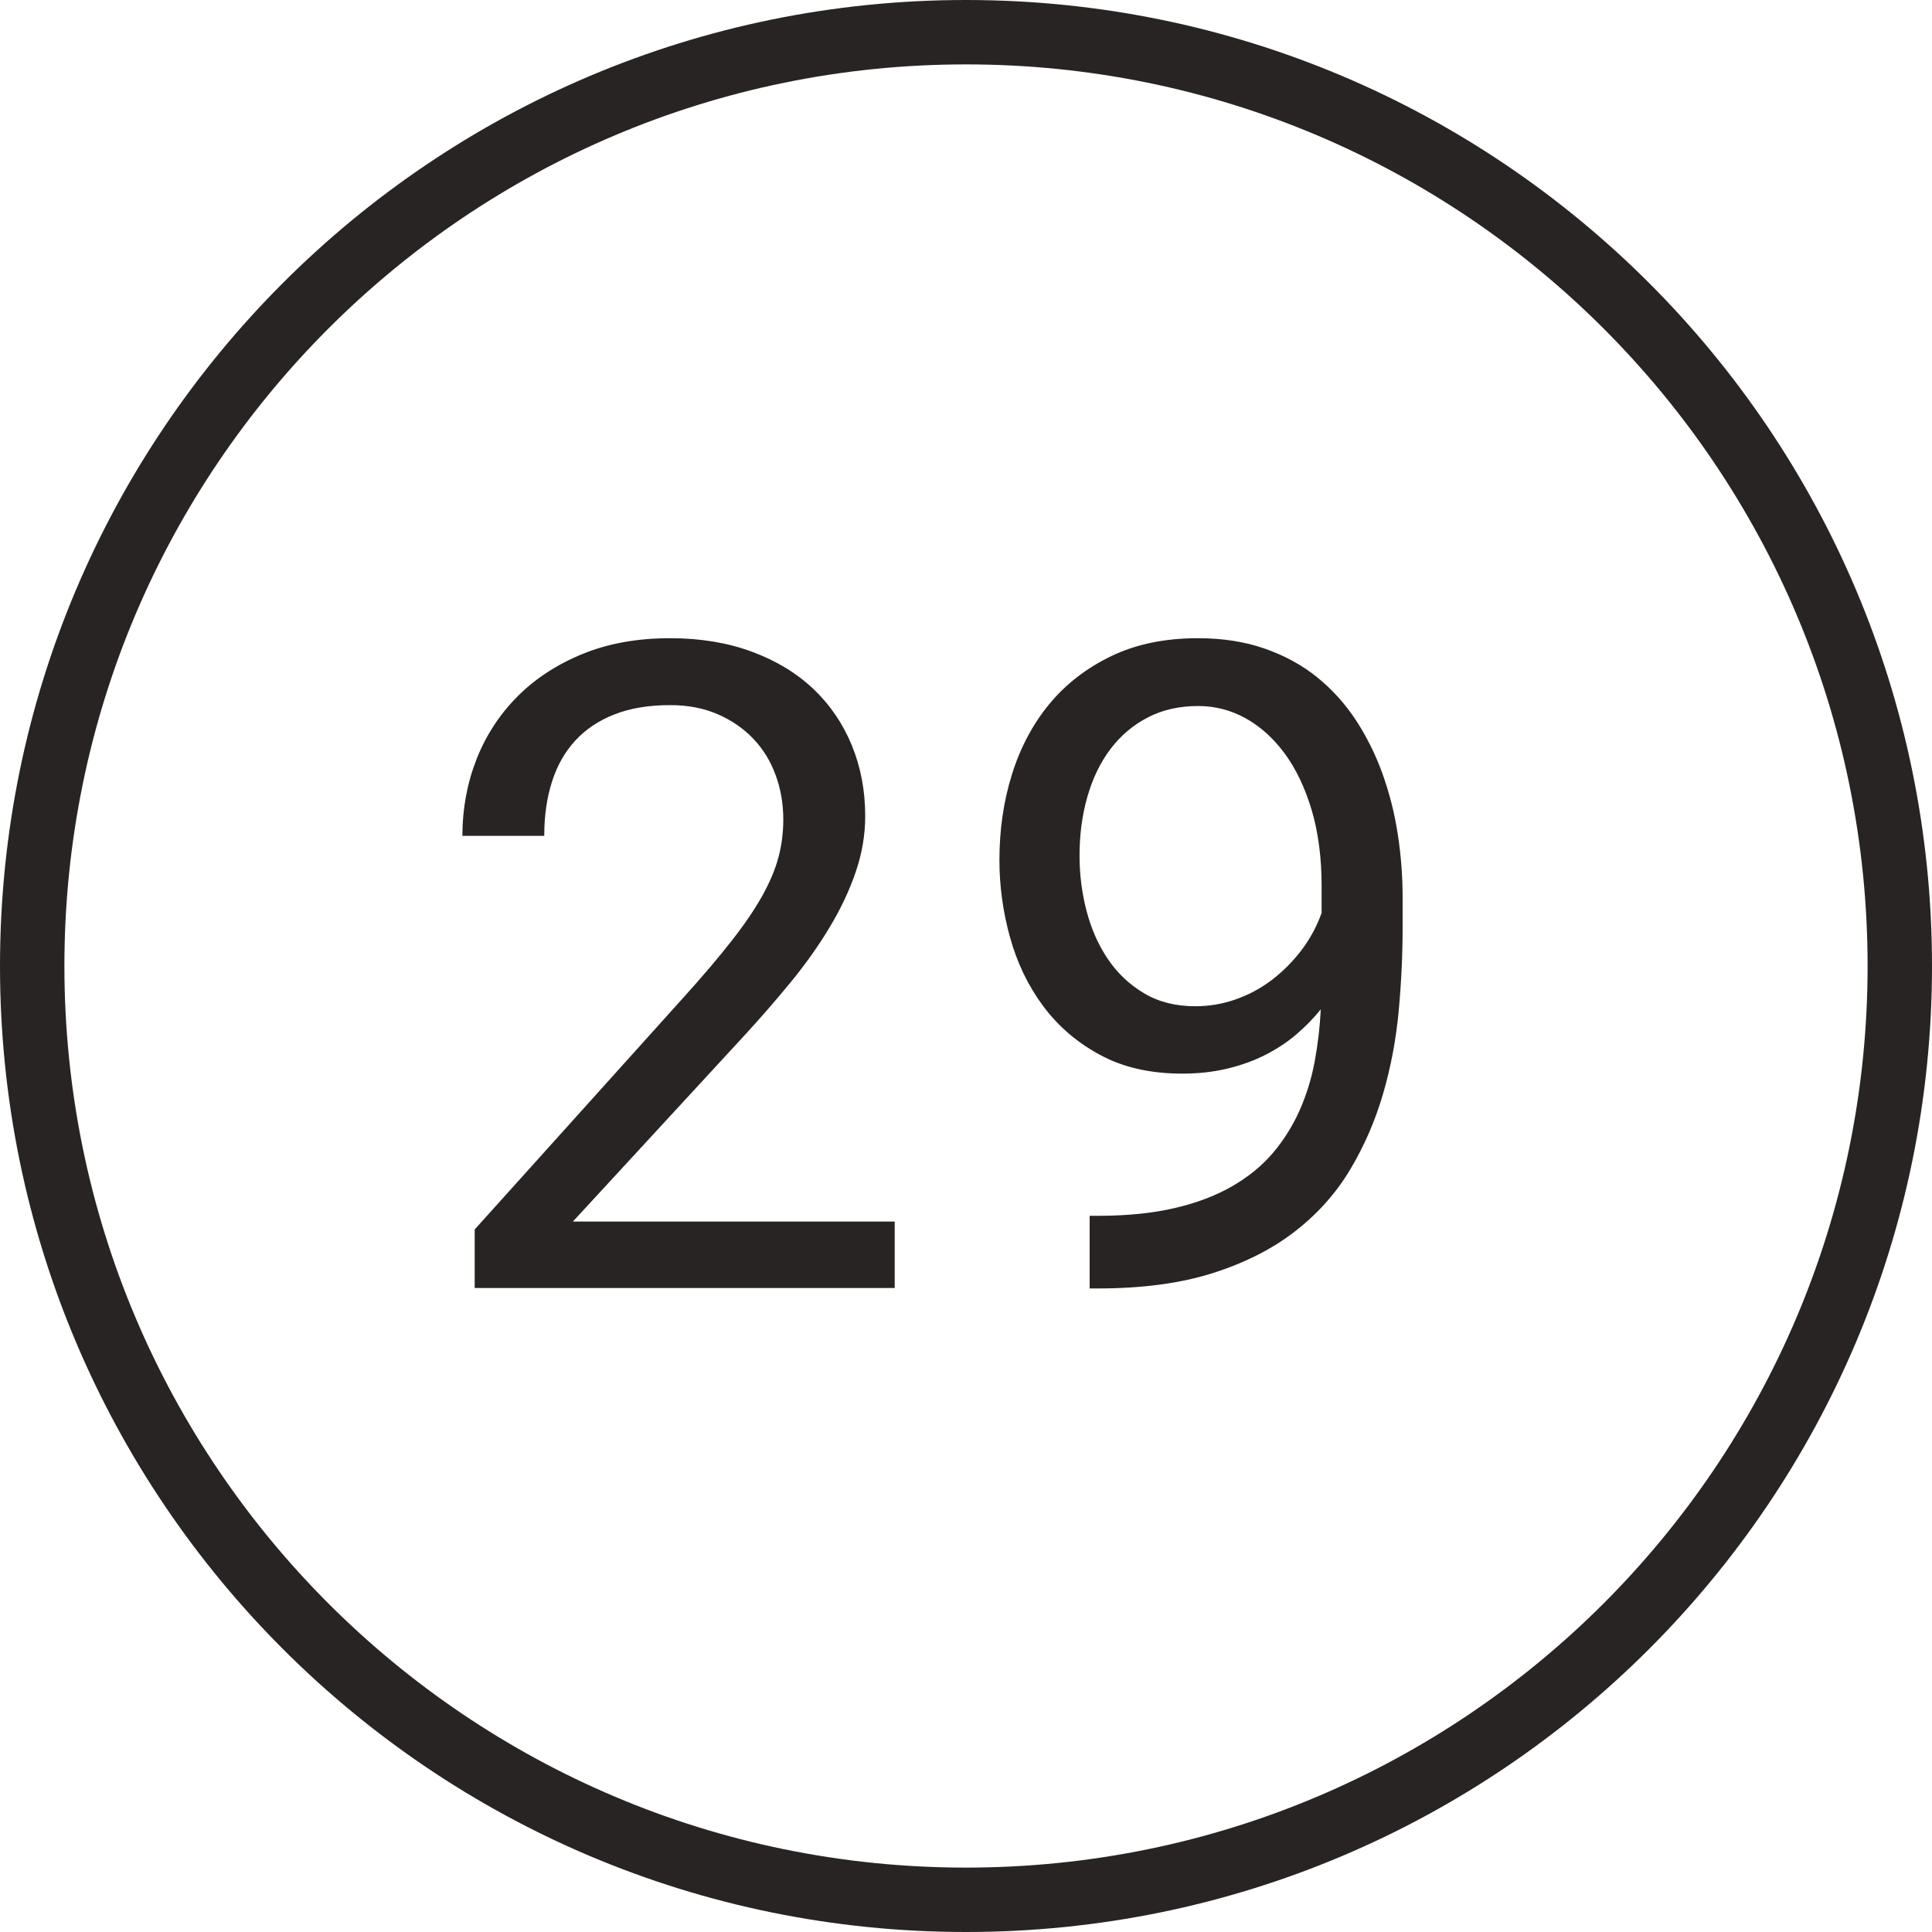
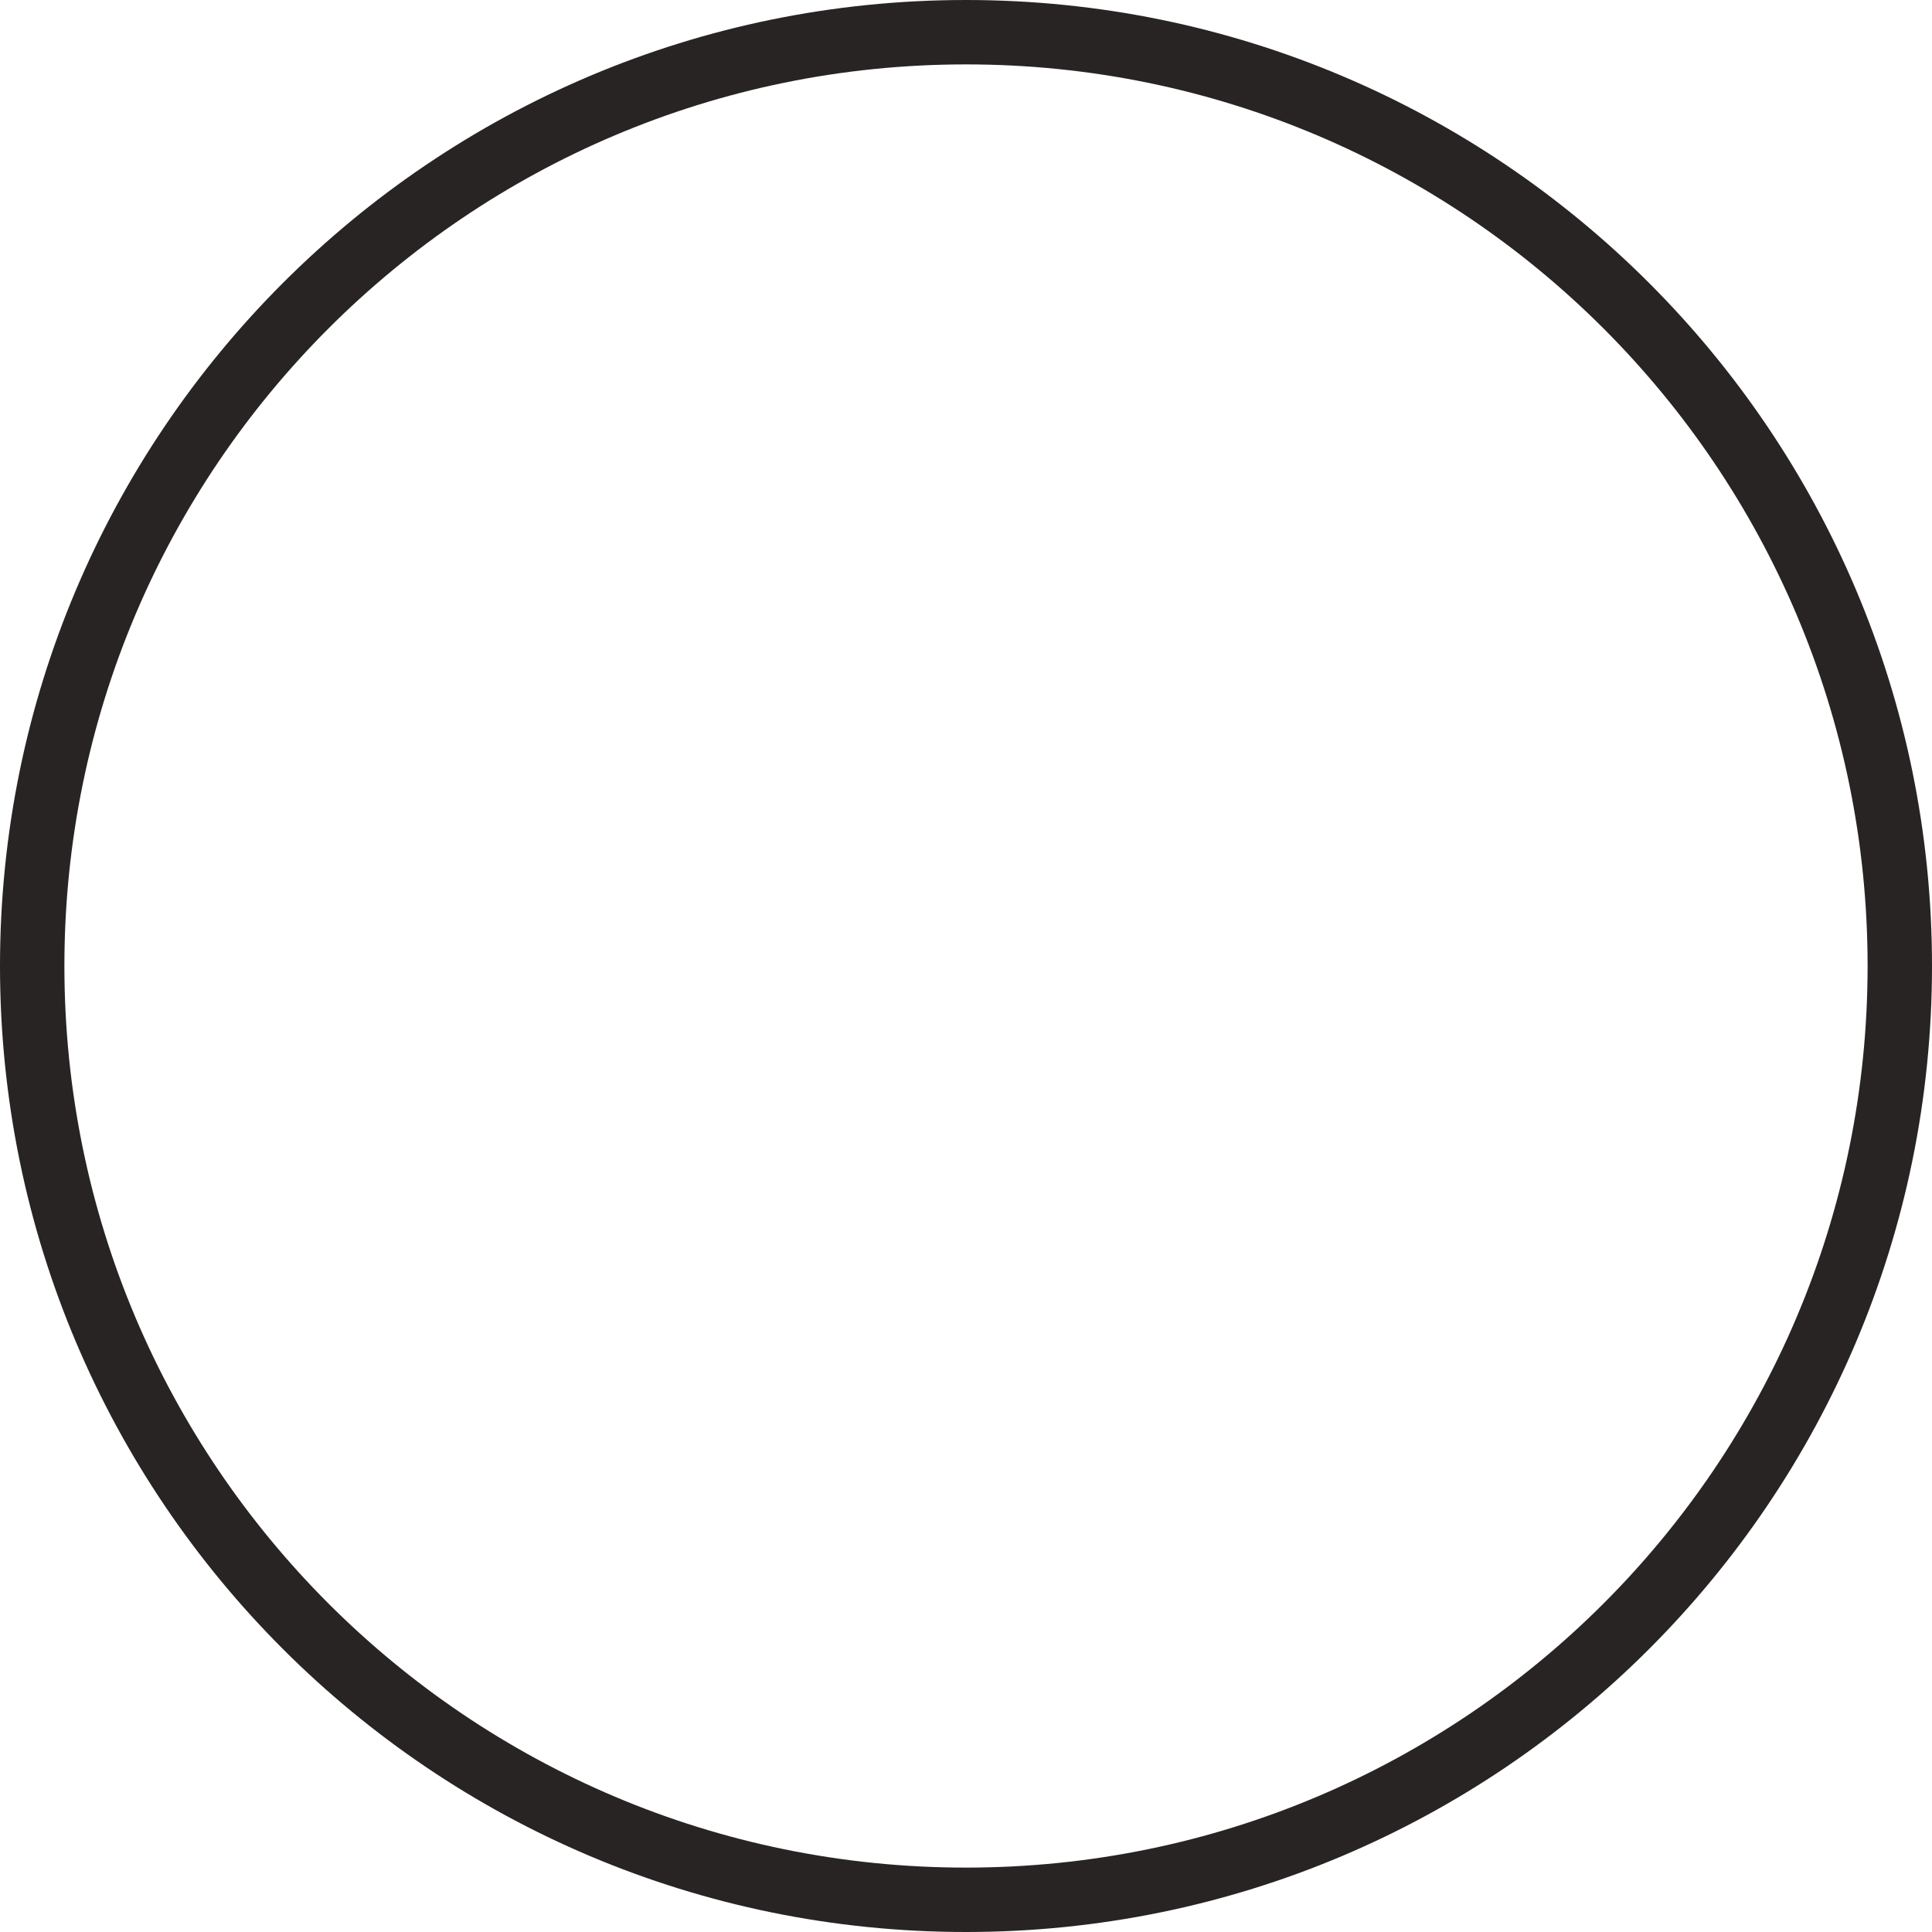
<svg xmlns="http://www.w3.org/2000/svg" width="30px" height="30px" viewBox="0 0 30 30" version="1.1">
  <title>outline-29</title>
  <desc>Created with Sketch.</desc>
  <defs />
  <g id="Page-1" stroke="none" stroke-width="1" fill="none" fill-rule="evenodd">
    <g id="Cause" transform="translate(-1040, -2487)" fill="#292424">
      <g id="Outlined" transform="translate(60, 2487)">
        <g id="29" transform="translate(980, 0)">
          <path d="M15,29 C22.732,29 29,22.732 29,15 C29,7.268 22.732,1 15,1 C7.268,1 1,7.268 1,15 C1,22.732 7.268,29 15,29 Z M15,30 C6.716,30 0,23.284 0,15 C0,6.716 6.716,0 15,0 C23.284,0 30,6.716 30,15 C30,23.284 23.284,30 15,30 Z" id="Oval-2" fill-rule="nonzero" />
-           <path d="M13.893,20 L7.371,20 L7.371,19.091 L10.632,15.468 C10.924,15.144 11.167,14.857 11.363,14.606 C11.559,14.356 11.716,14.125 11.835,13.913 C11.953,13.701 12.038,13.5 12.088,13.311 C12.138,13.122 12.163,12.927 12.163,12.727 C12.163,12.48 12.123,12.249 12.043,12.033 C11.964,11.816 11.847,11.628 11.695,11.469 C11.542,11.309 11.358,11.183 11.141,11.089 C10.925,10.996 10.68,10.949 10.406,10.949 C10.074,10.949 9.785,10.997 9.542,11.093 C9.298,11.188 9.095,11.324 8.933,11.5 C8.771,11.675 8.651,11.888 8.571,12.139 C8.491,12.389 8.451,12.67 8.451,12.979 L7.18,12.979 C7.18,12.56 7.253,12.165 7.398,11.793 C7.544,11.422 7.755,11.097 8.031,10.819 C8.306,10.541 8.644,10.32 9.042,10.156 C9.441,9.992 9.896,9.91 10.406,9.91 C10.876,9.91 11.298,9.98 11.674,10.119 C12.05,10.258 12.368,10.45 12.628,10.696 C12.888,10.942 13.087,11.234 13.226,11.571 C13.365,11.909 13.435,12.275 13.435,12.672 C13.435,12.968 13.384,13.261 13.284,13.55 C13.184,13.84 13.048,14.126 12.877,14.408 C12.707,14.691 12.508,14.97 12.283,15.246 C12.057,15.521 11.819,15.796 11.568,16.069 L8.896,18.968 L13.893,18.968 L13.893,20 Z M17.05,18.879 C17.501,18.879 17.897,18.839 18.239,18.759 C18.581,18.68 18.878,18.567 19.131,18.421 C19.384,18.275 19.595,18.103 19.764,17.905 C19.932,17.707 20.07,17.488 20.177,17.249 C20.284,17.009 20.363,16.756 20.413,16.49 C20.463,16.223 20.495,15.951 20.509,15.673 C20.399,15.81 20.274,15.938 20.133,16.059 C19.992,16.18 19.832,16.286 19.654,16.377 C19.477,16.468 19.279,16.54 19.063,16.592 C18.847,16.645 18.611,16.671 18.355,16.671 C17.863,16.671 17.438,16.574 17.081,16.38 C16.723,16.187 16.428,15.933 16.195,15.618 C15.963,15.304 15.792,14.948 15.683,14.552 C15.573,14.155 15.519,13.757 15.519,13.355 C15.519,12.886 15.583,12.443 15.713,12.026 C15.843,11.609 16.037,11.244 16.294,10.932 C16.552,10.62 16.873,10.372 17.258,10.187 C17.643,10.002 18.091,9.91 18.602,9.91 C18.984,9.91 19.33,9.964 19.637,10.071 C19.945,10.178 20.216,10.326 20.451,10.515 C20.685,10.704 20.887,10.928 21.056,11.185 C21.224,11.443 21.362,11.721 21.469,12.019 C21.576,12.318 21.655,12.63 21.705,12.956 C21.755,13.281 21.78,13.608 21.78,13.937 L21.78,14.395 C21.78,14.818 21.76,15.252 21.719,15.697 C21.678,16.141 21.597,16.571 21.476,16.985 C21.355,17.4 21.186,17.791 20.967,18.158 C20.748,18.525 20.463,18.845 20.112,19.118 C19.761,19.392 19.335,19.608 18.834,19.768 C18.333,19.927 17.738,20.007 17.05,20.007 L16.92,20.007 L16.92,18.879 L17.05,18.879 Z M18.561,15.625 C18.775,15.625 18.983,15.59 19.186,15.519 C19.389,15.448 19.576,15.348 19.747,15.218 C19.917,15.088 20.07,14.936 20.205,14.76 C20.339,14.585 20.445,14.39 20.522,14.176 L20.522,13.766 C20.522,13.324 20.471,12.929 20.369,12.583 C20.266,12.237 20.127,11.944 19.952,11.705 C19.776,11.465 19.573,11.282 19.343,11.154 C19.113,11.027 18.868,10.963 18.608,10.963 C18.312,10.963 18.05,11.022 17.822,11.141 C17.594,11.259 17.402,11.422 17.245,11.629 C17.087,11.837 16.968,12.083 16.886,12.368 C16.804,12.653 16.763,12.959 16.763,13.287 C16.763,13.579 16.799,13.865 16.872,14.145 C16.945,14.425 17.056,14.675 17.204,14.894 C17.352,15.112 17.539,15.289 17.764,15.423 C17.99,15.558 18.255,15.625 18.561,15.625 Z" id="23" />
        </g>
      </g>
    </g>
  </g>
</svg>